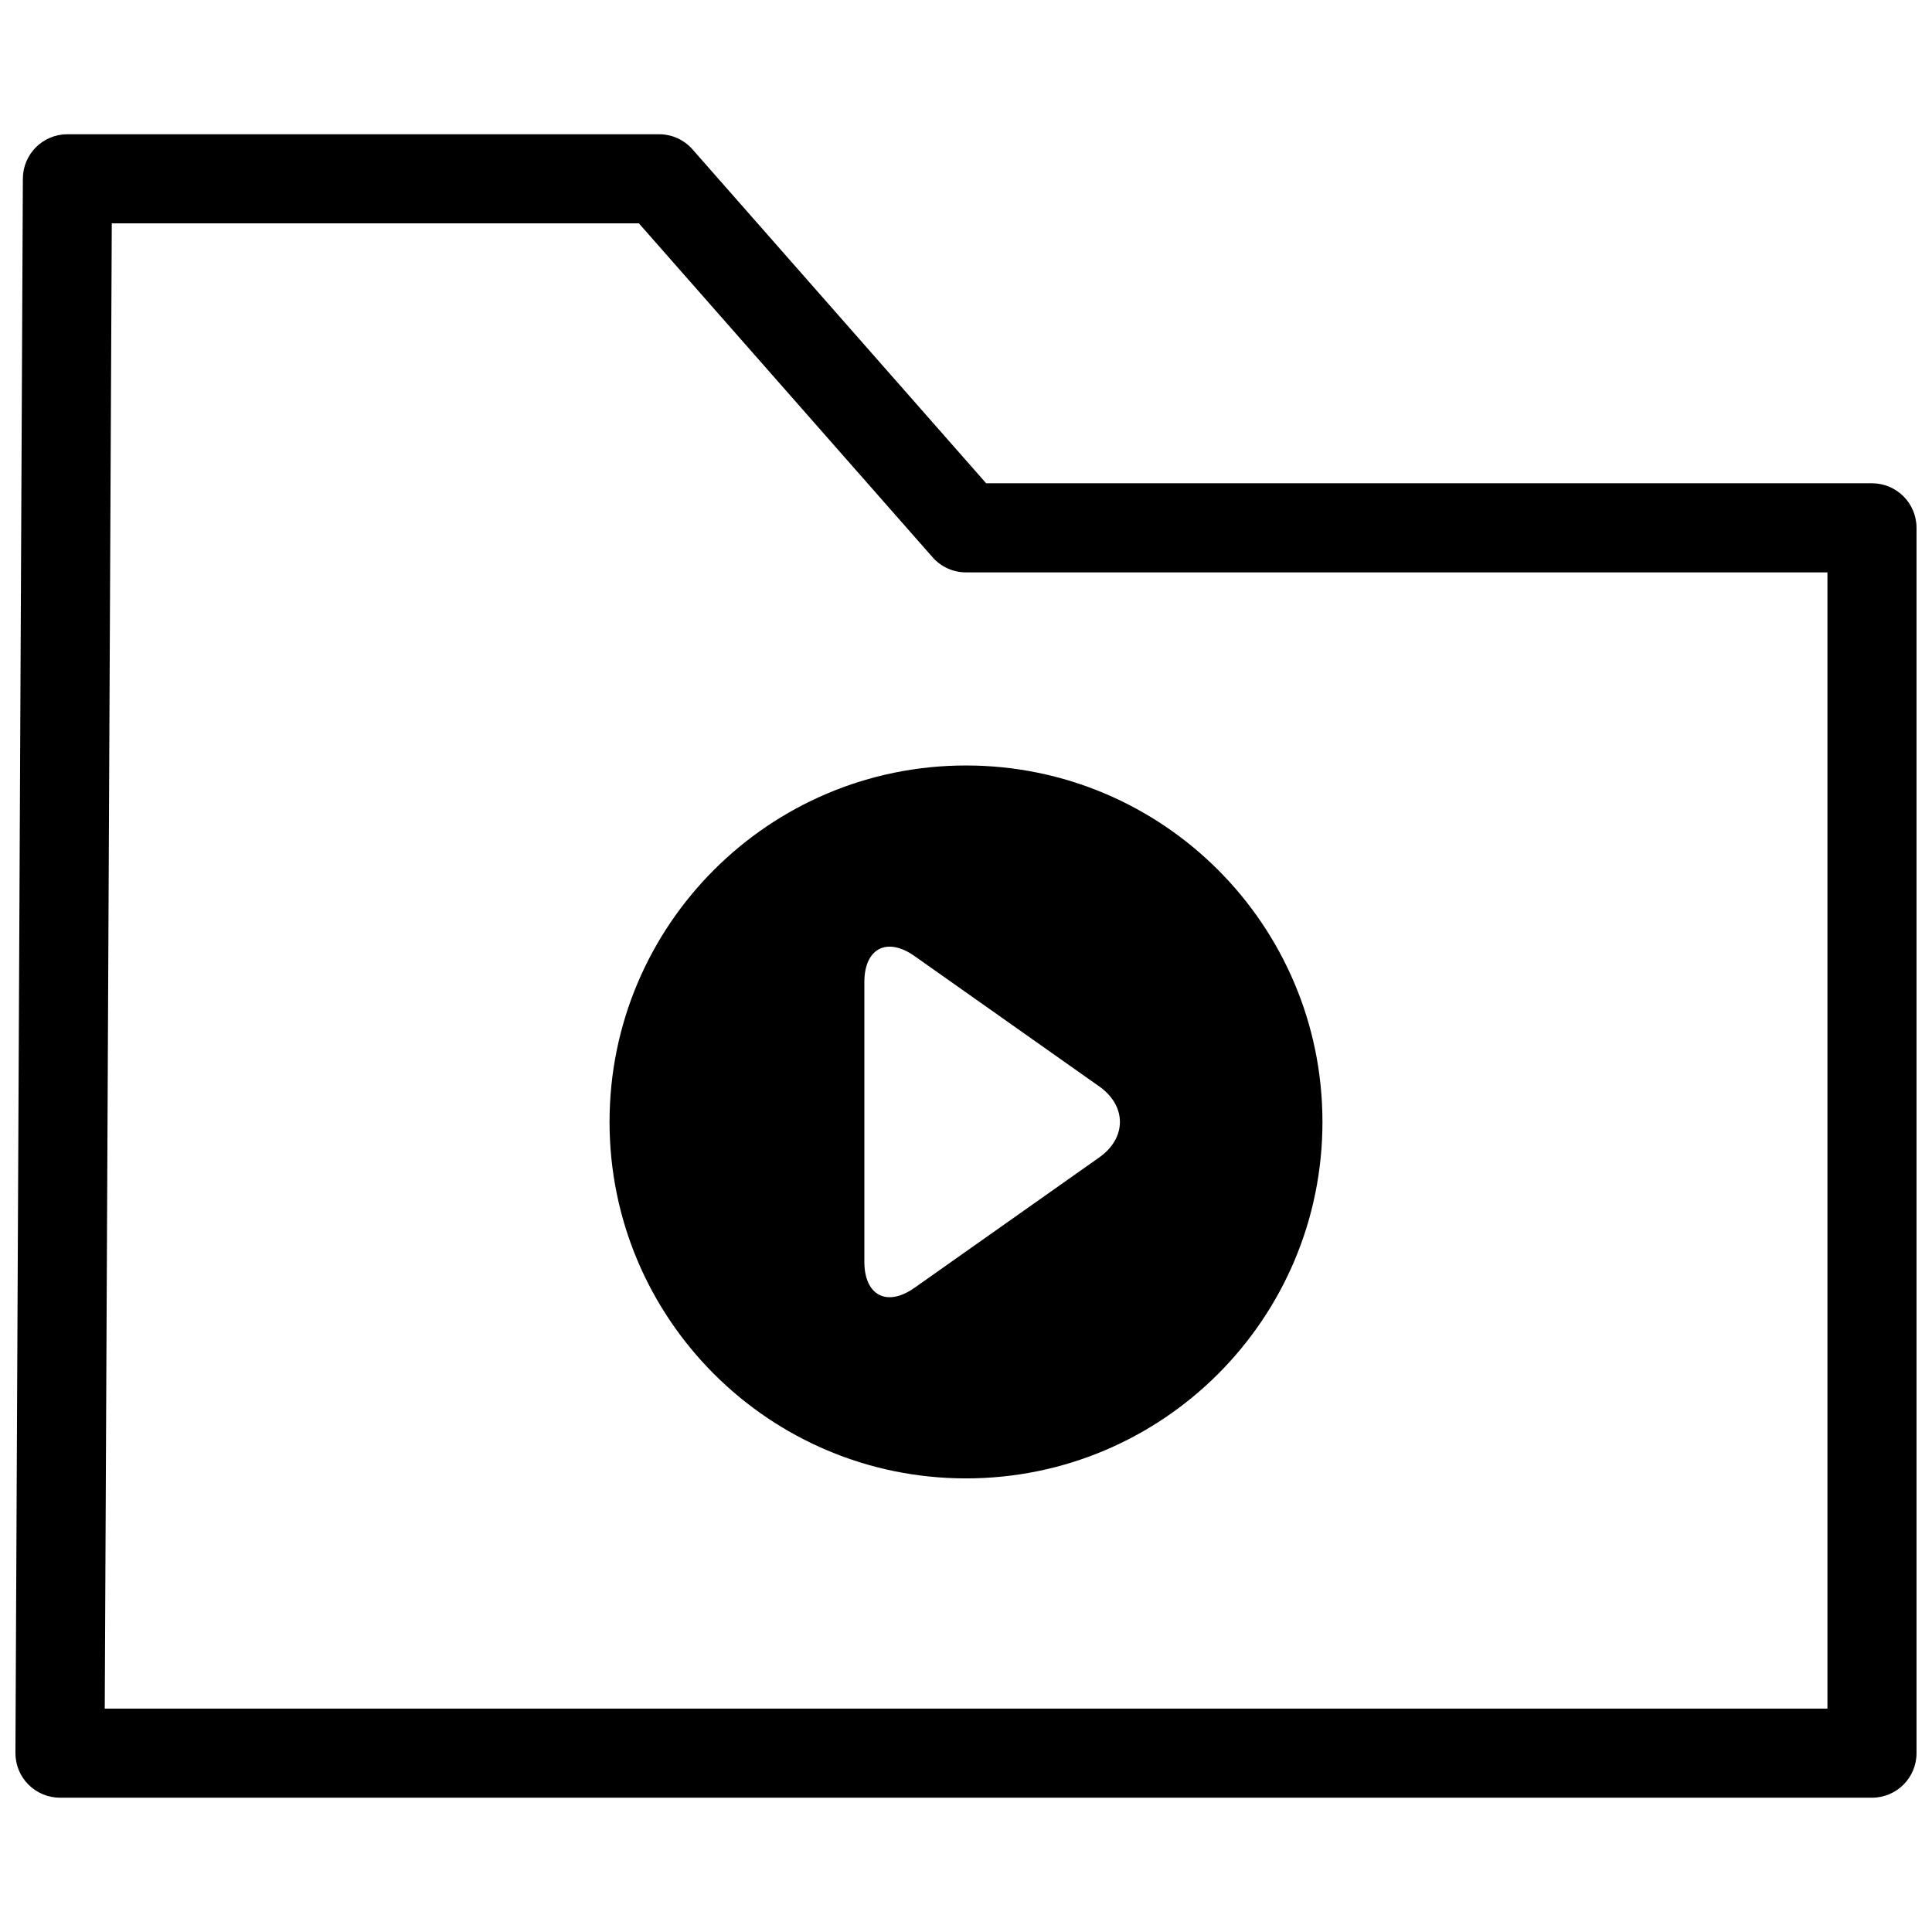
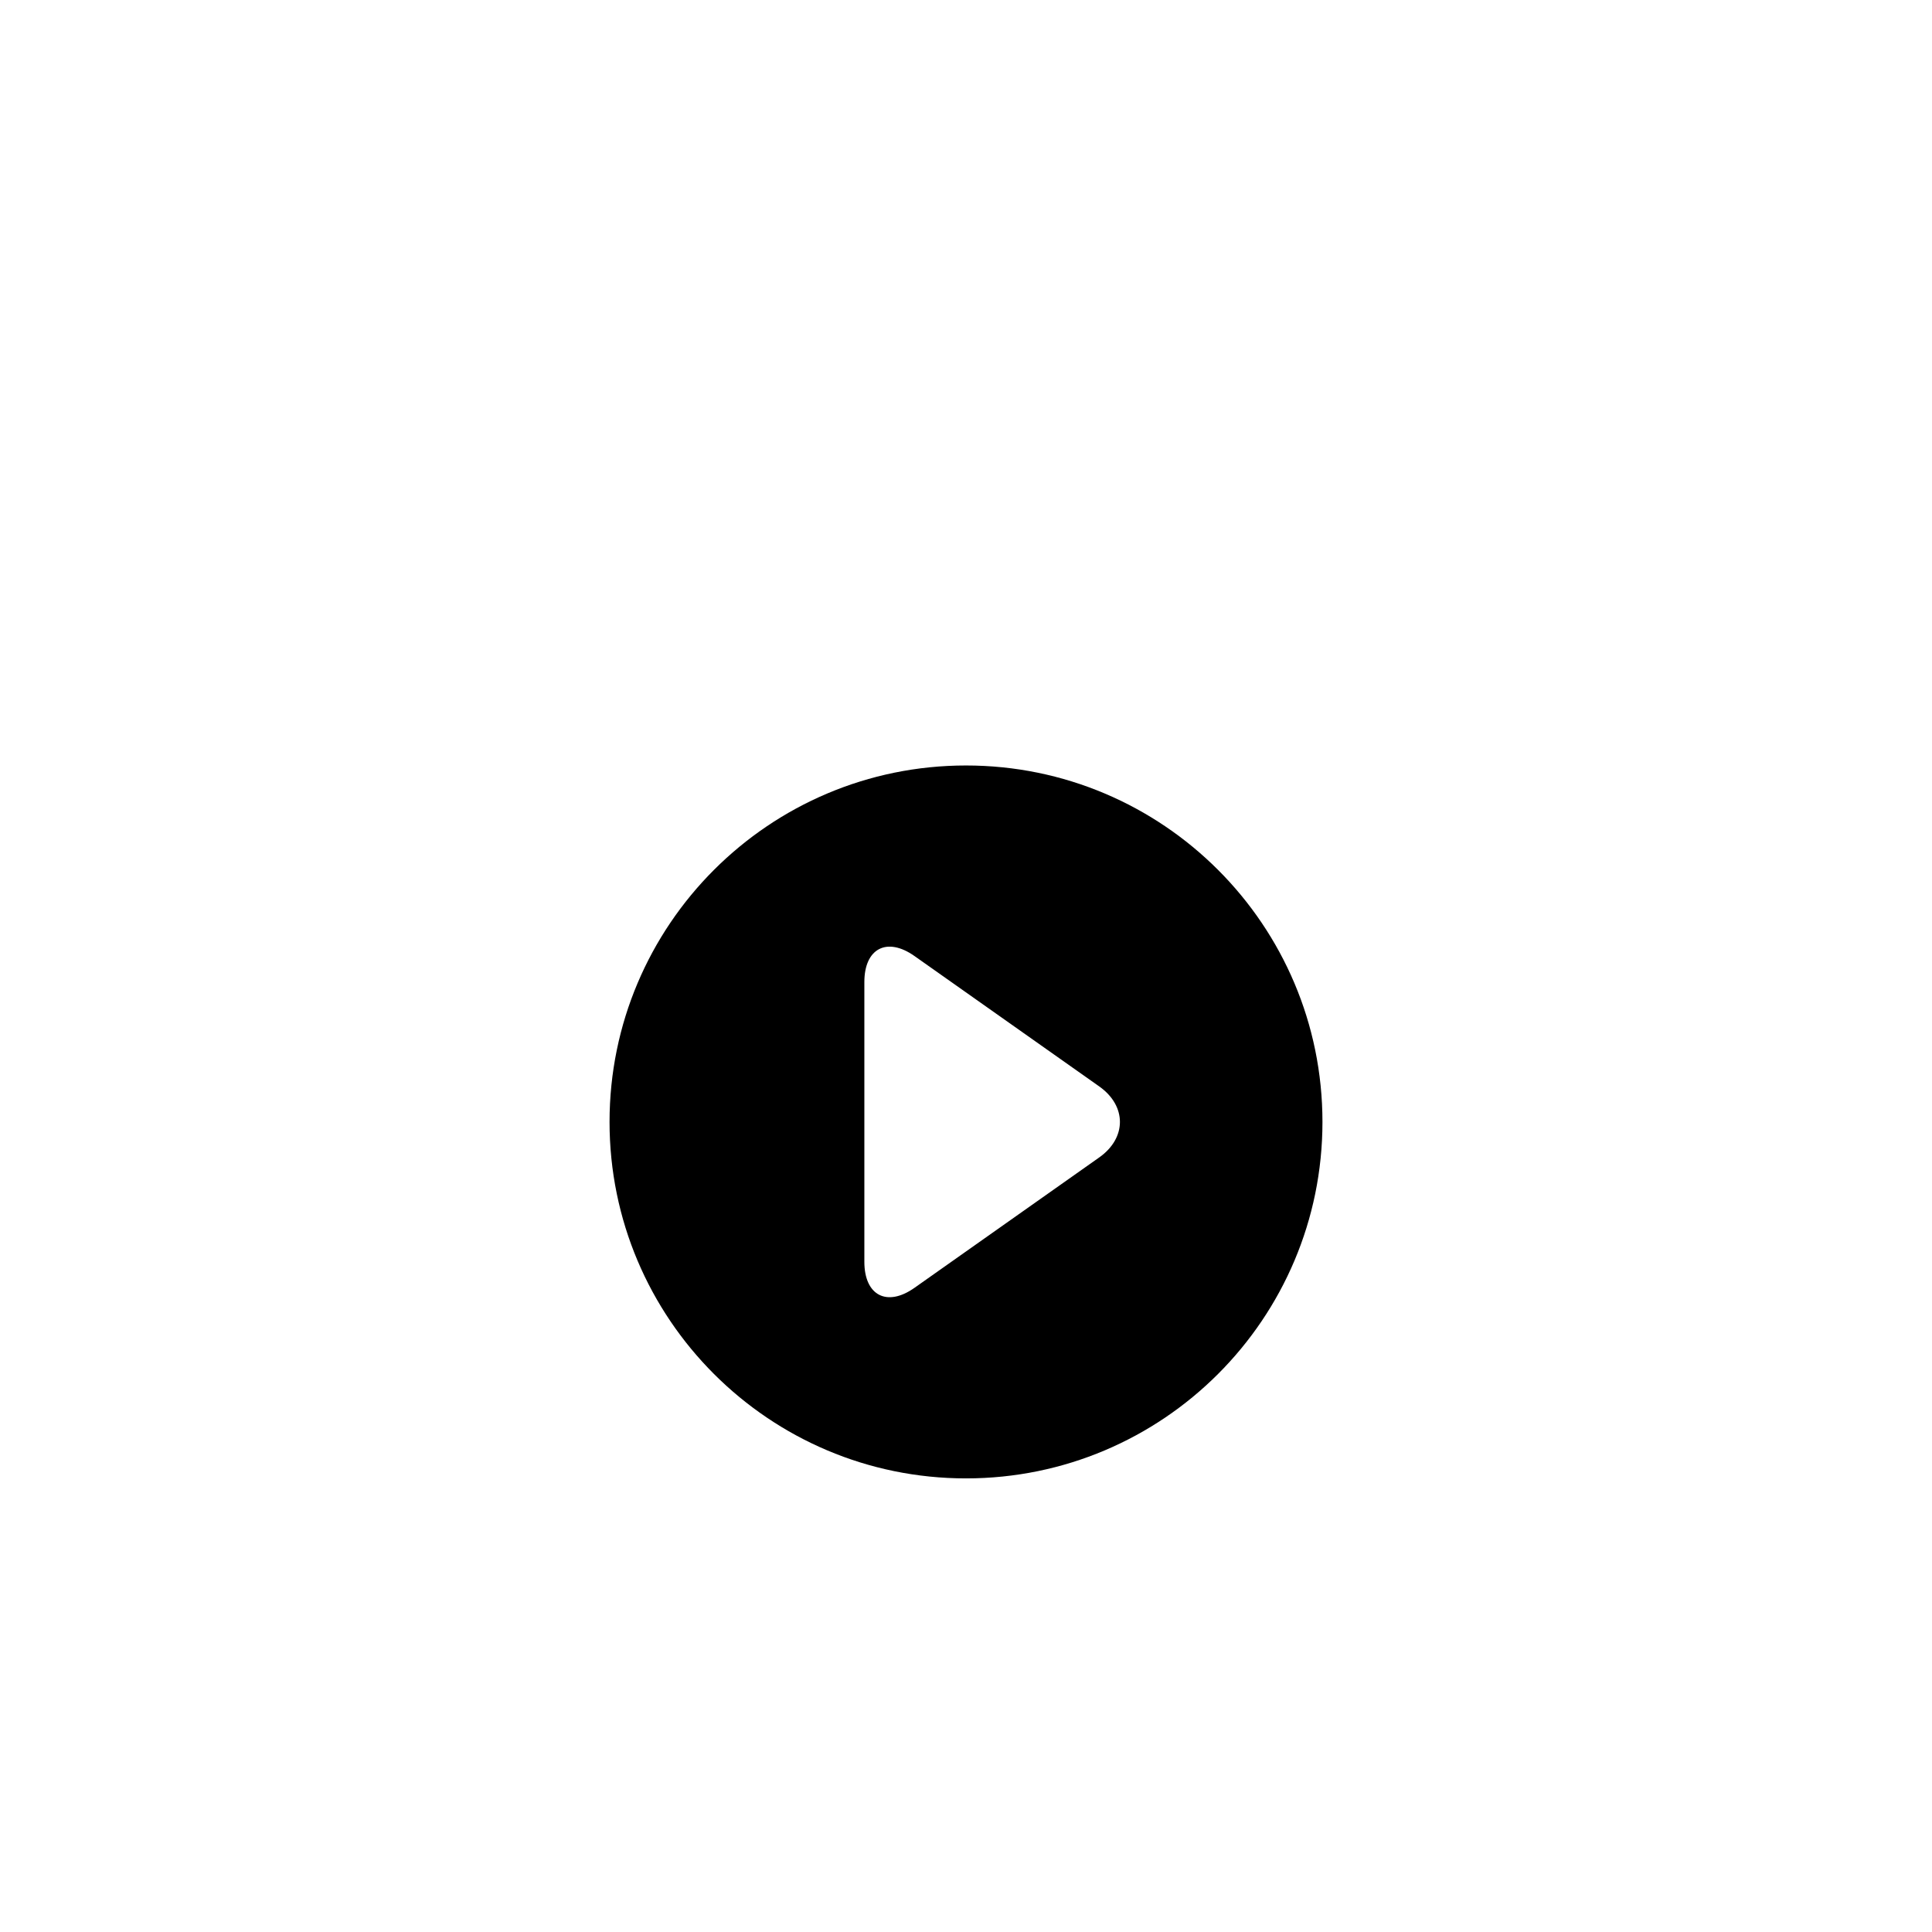
<svg xmlns="http://www.w3.org/2000/svg" width="800px" height="800px" version="1.1" viewBox="144 144 512 512">
  <defs>
    <clipPath id="a">
-       <path d="m148.09 179h503.81v442h-503.81z" />
-     </clipPath>
+       </clipPath>
  </defs>
  <g clip-path="url(#a)">
-     <path d="m640.09 620.41h-480.19c-3.144 0-6.148-1.254-8.371-3.477-2.215-2.227-3.453-5.246-3.438-8.383l1.969-417.22c0.031-6.504 5.312-11.754 11.809-11.754h156.79c3.398 0 6.625 1.461 8.863 4.012l77.82 88.484h234.75c6.519 0 11.809 5.289 11.809 11.809v324.72c0 6.519-5.289 11.809-11.809 11.809zm-468.33-23.613h456.53v-301.11h-228.29c-3.398 0-6.625-1.461-8.863-4.012l-77.824-88.484h-139.69z" />
-   </g>
+     </g>
  <path d="m400 346.86c-52.156 0-94.465 42.297-94.465 94.465s42.309 94.465 94.465 94.465c52.168 0 94.465-42.297 94.465-94.465-0.004-52.168-42.297-94.465-94.465-94.465zm35.309 103.87-48.953 34.551c-7.309 5.164-13.293 2.031-13.293-6.898v-74.125c0-8.922 5.984-12.059 13.293-6.894l48.953 34.547c7.309 5.168 7.309 13.656 0 18.82z" />
</svg>